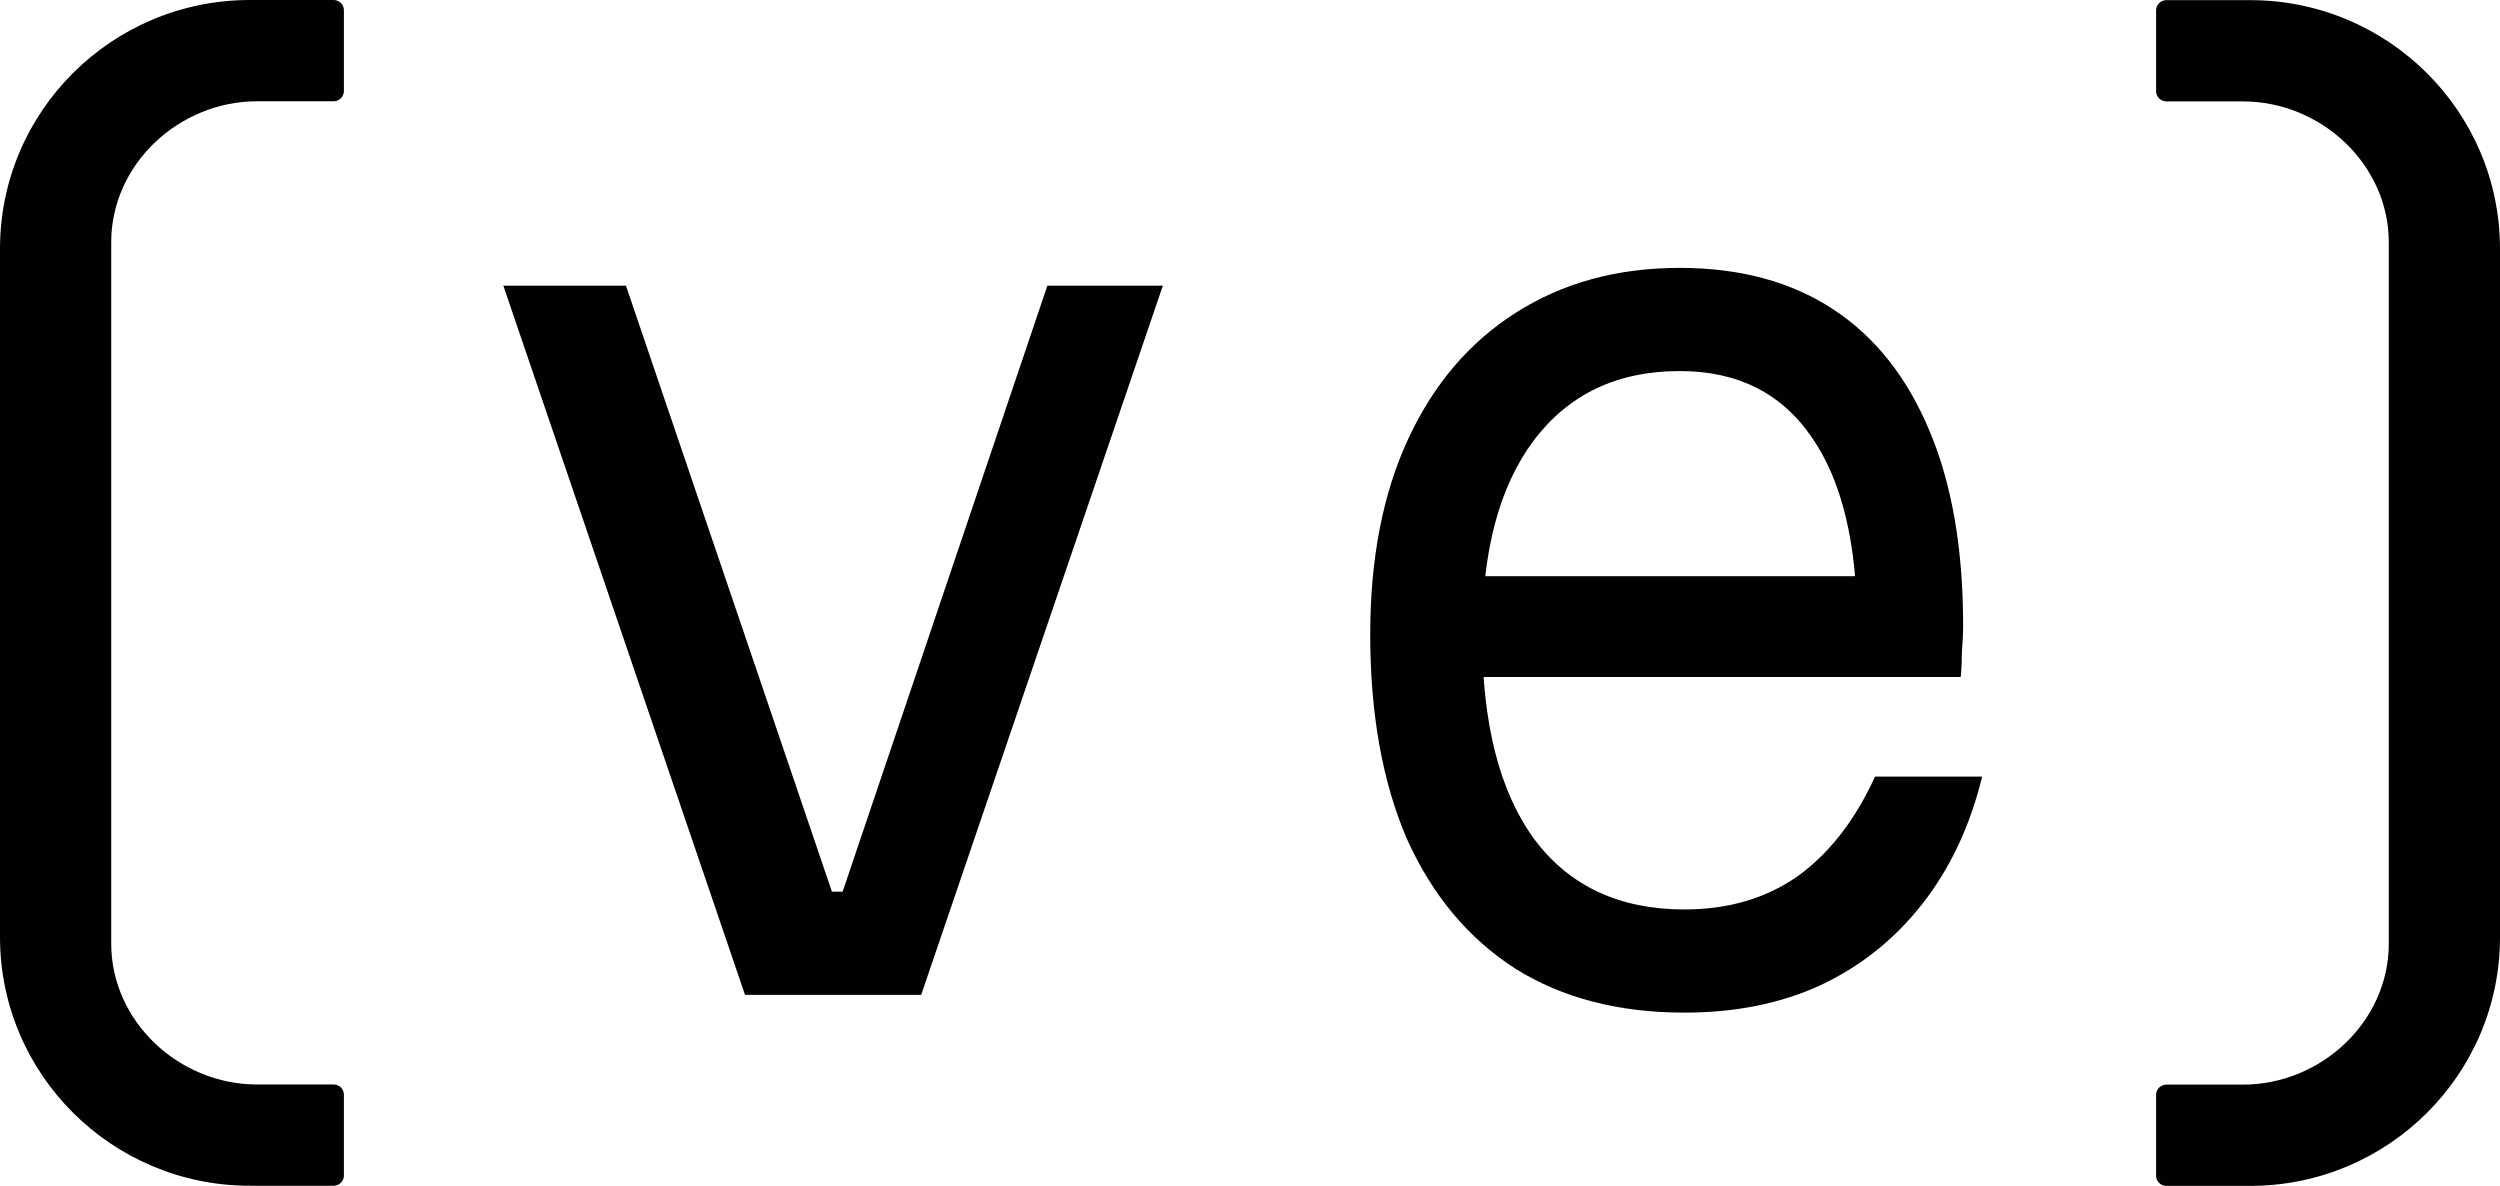
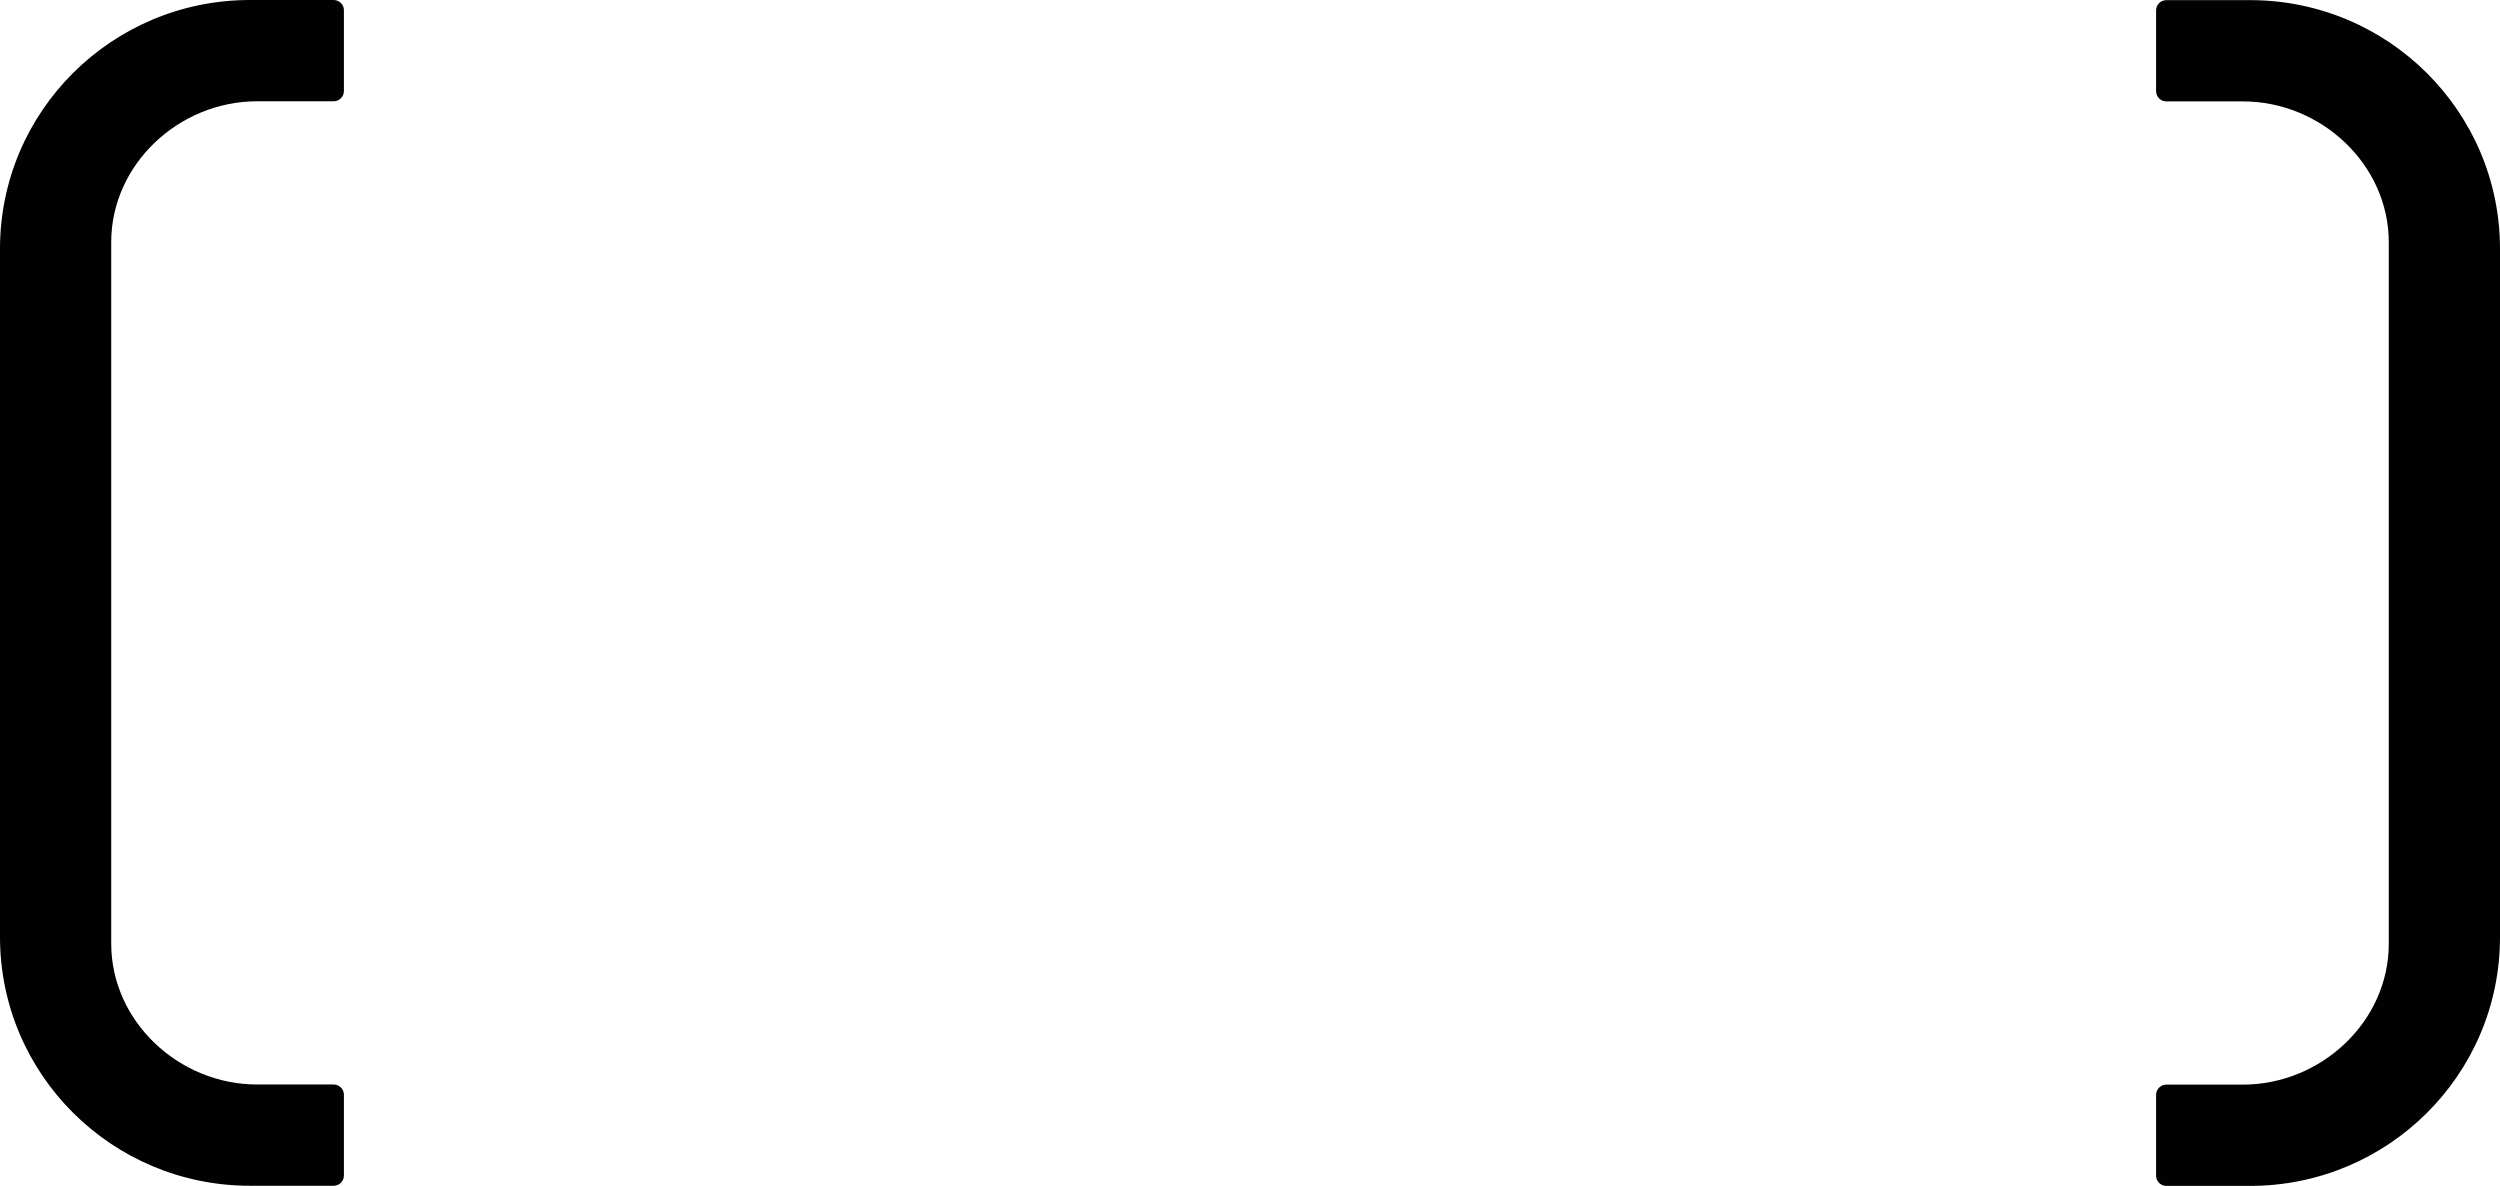
<svg xmlns="http://www.w3.org/2000/svg" width="78" height="37" viewBox="0 0 78 37" fill="none">
  <g id="Vector">
    <path d="M10.73 0.319V2.841C10.73 3.017 10.586 3.16 10.409 3.16L8.02 3.16C5.581 3.16 3.47 5.128 3.47 7.556L3.47 29.441C3.47 31.868 5.581 33.836 8.02 33.836H10.409C10.586 33.836 10.73 33.979 10.73 34.155V36.677C10.73 36.853 10.586 36.996 10.409 36.996H7.799C3.491 36.996 0 33.522 0 29.235L0 7.761C0 3.474 3.491 0 7.799 0L10.409 0C10.586 0 10.73 0.143 10.73 0.319Z" fill="#010101" />
-     <path d="M15.704 8.913L19.53 8.913L25.956 27.82H26.29L32.678 8.913H36.281L28.741 31.039H23.244L15.704 8.913Z" fill="#010101" />
-     <path d="M45.426 17.978L59.169 17.978L57.943 19.532C57.943 16.967 57.472 15.006 56.531 13.649C55.59 12.268 54.216 11.577 52.409 11.577C50.452 11.577 48.929 12.305 47.84 13.76C46.775 15.191 46.243 17.201 46.243 19.791C46.243 22.578 46.788 24.712 47.877 26.192C48.967 27.647 50.527 28.375 52.557 28.375C53.919 28.375 55.095 28.03 56.086 27.339C57.076 26.624 57.881 25.588 58.5 24.231H61.843C61.471 25.76 60.852 27.08 59.986 28.19C59.119 29.3 58.054 30.151 56.791 30.743C55.553 31.31 54.142 31.594 52.557 31.594C50.502 31.594 48.744 31.138 47.283 30.225C45.822 29.288 44.695 27.943 43.903 26.192C43.135 24.416 42.751 22.282 42.751 19.791C42.751 17.423 43.148 15.388 43.94 13.686C44.732 11.984 45.847 10.677 47.283 9.764C48.744 8.827 50.452 8.358 52.409 8.358C54.291 8.358 55.888 8.79 57.2 9.653C58.512 10.516 59.515 11.787 60.209 13.464C60.902 15.117 61.249 17.127 61.249 19.495C61.249 19.766 61.236 20.05 61.211 20.346C61.211 20.617 61.199 20.876 61.174 21.123L45.426 21.123V17.978Z" fill="#010101" />
    <path d="M67.27 36.681V34.159C67.27 33.983 67.414 33.84 67.591 33.84H69.98C72.419 33.84 74.53 31.872 74.53 29.444V7.56C74.53 5.132 72.419 3.164 69.98 3.164L67.591 3.164C67.414 3.164 67.27 3.021 67.27 2.845V0.323C67.27 0.147 67.414 0.004 67.591 0.004L70.201 0.004C74.508 0.004 78 3.478 78 7.765V29.239C78 33.526 74.508 37 70.201 37H67.591C67.414 37 67.27 36.857 67.27 36.681Z" fill="#010101" />
  </g>
</svg>